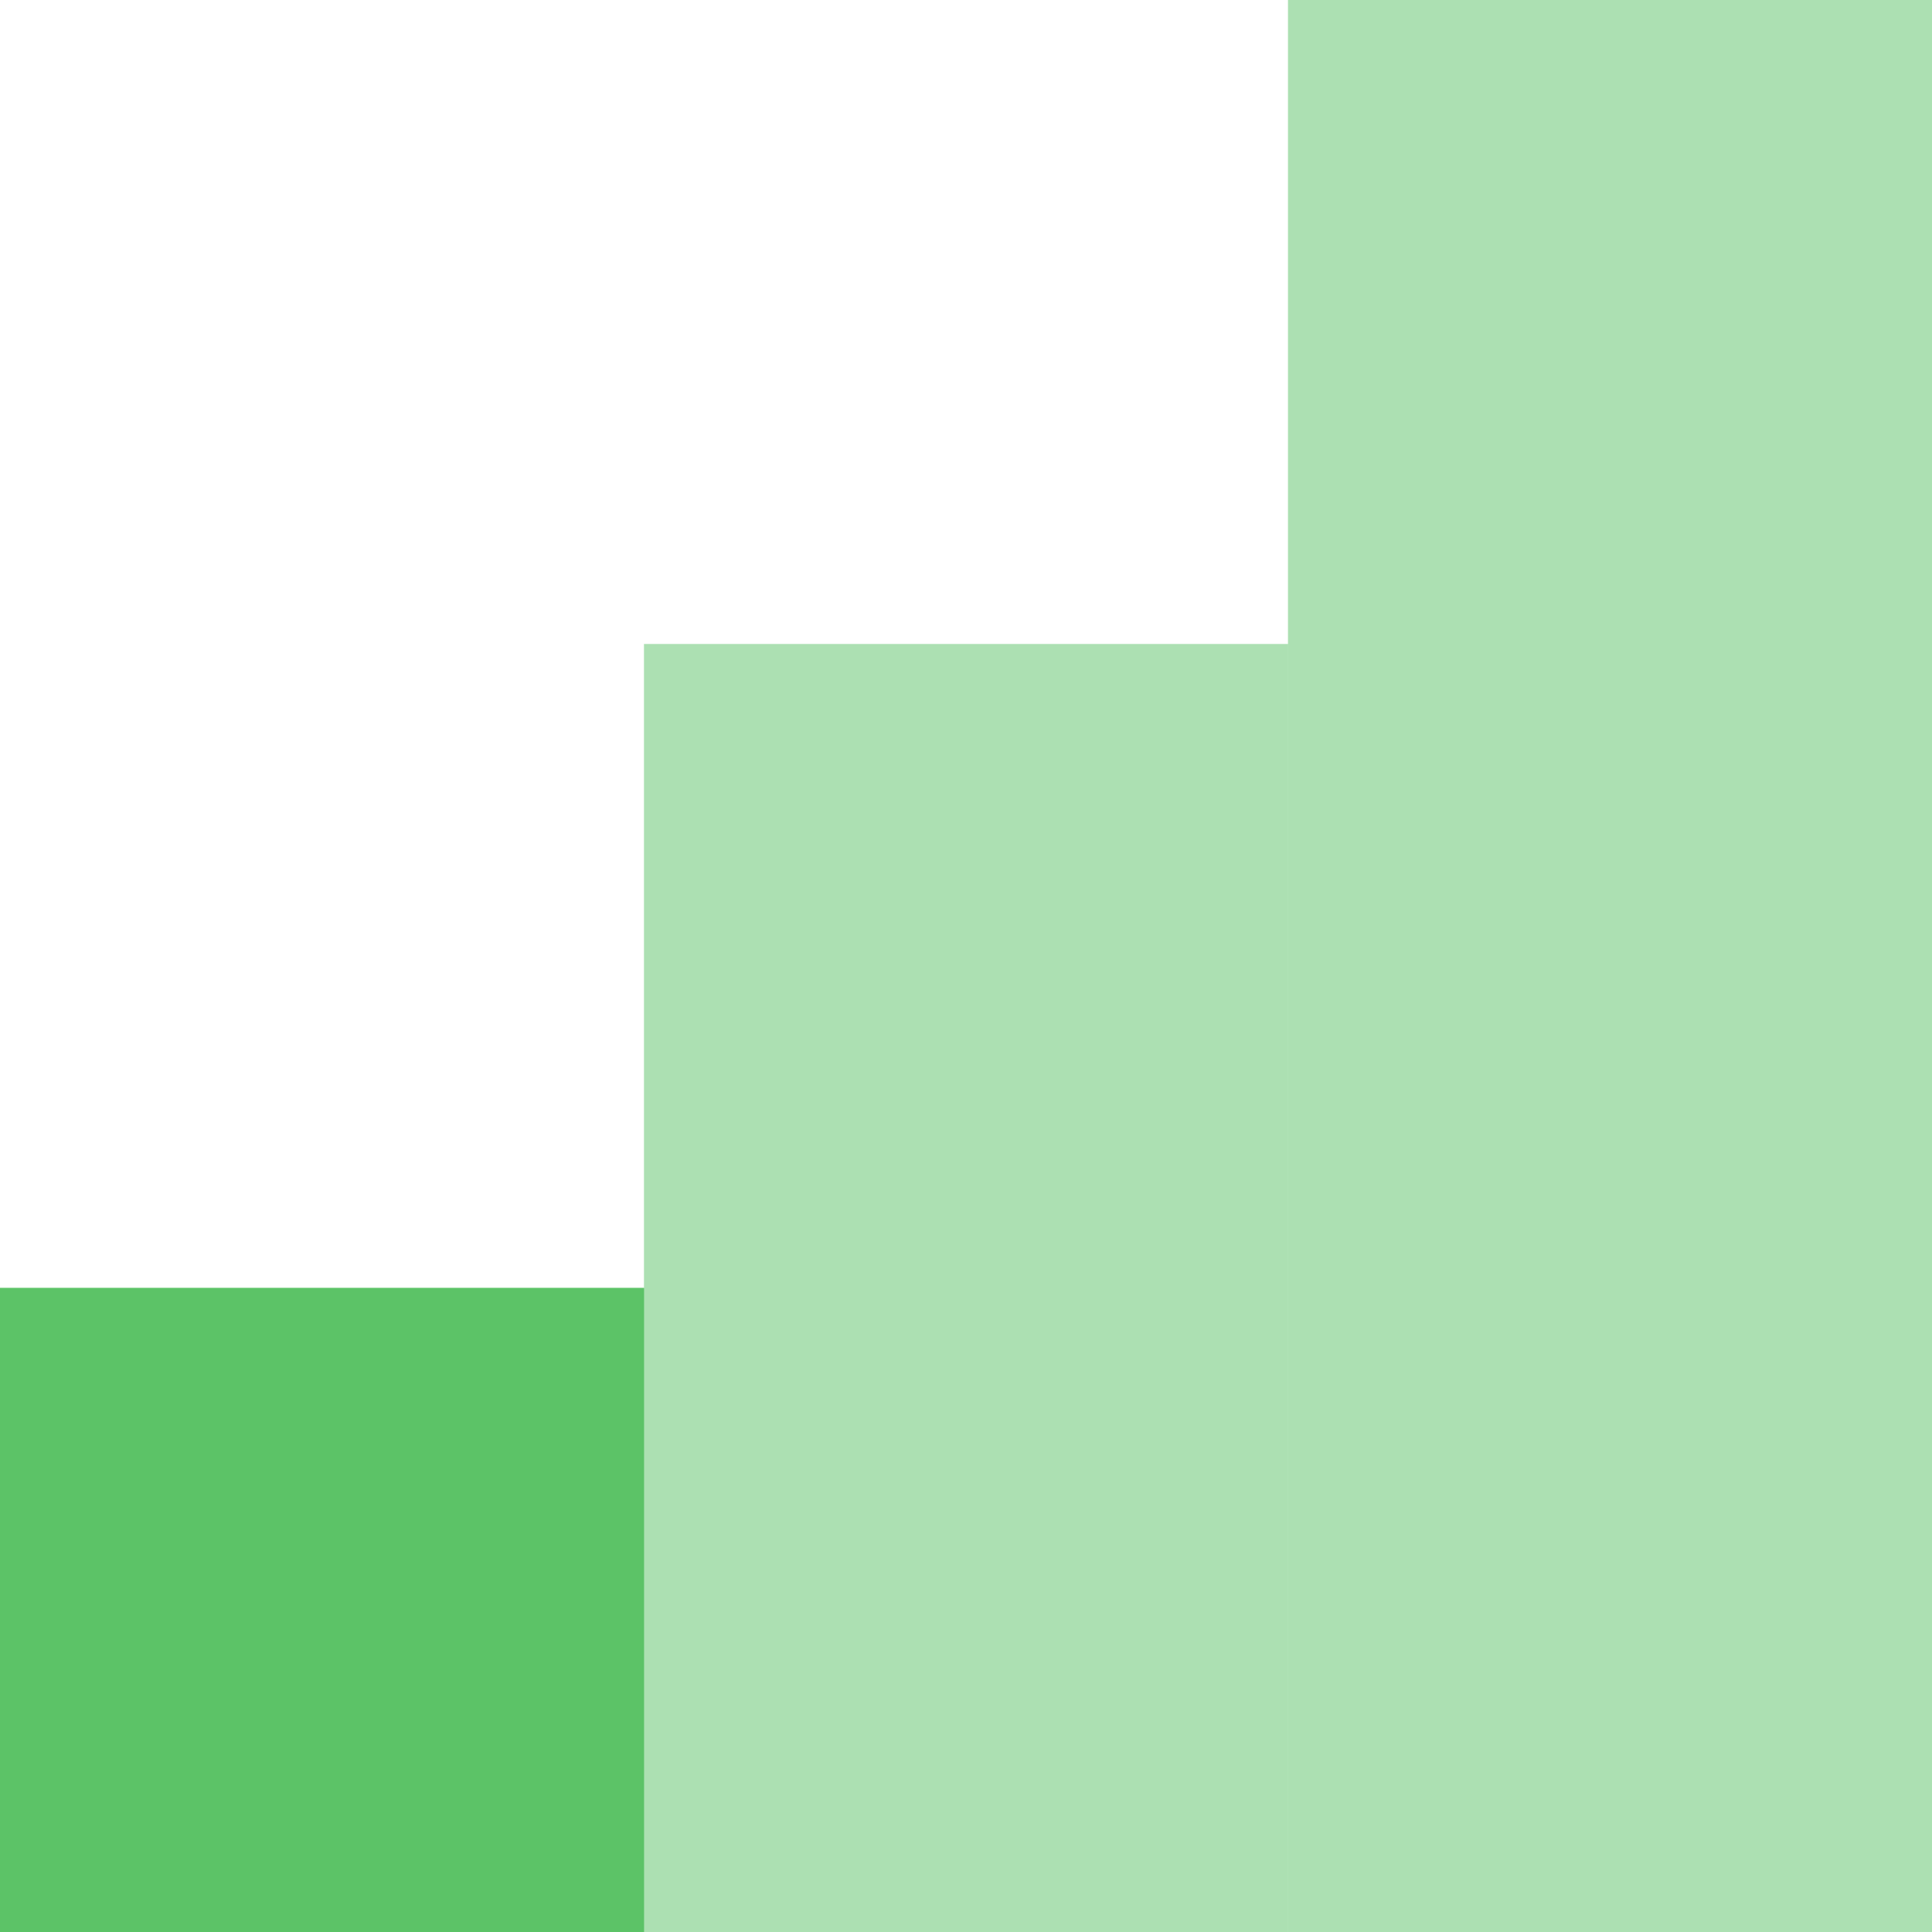
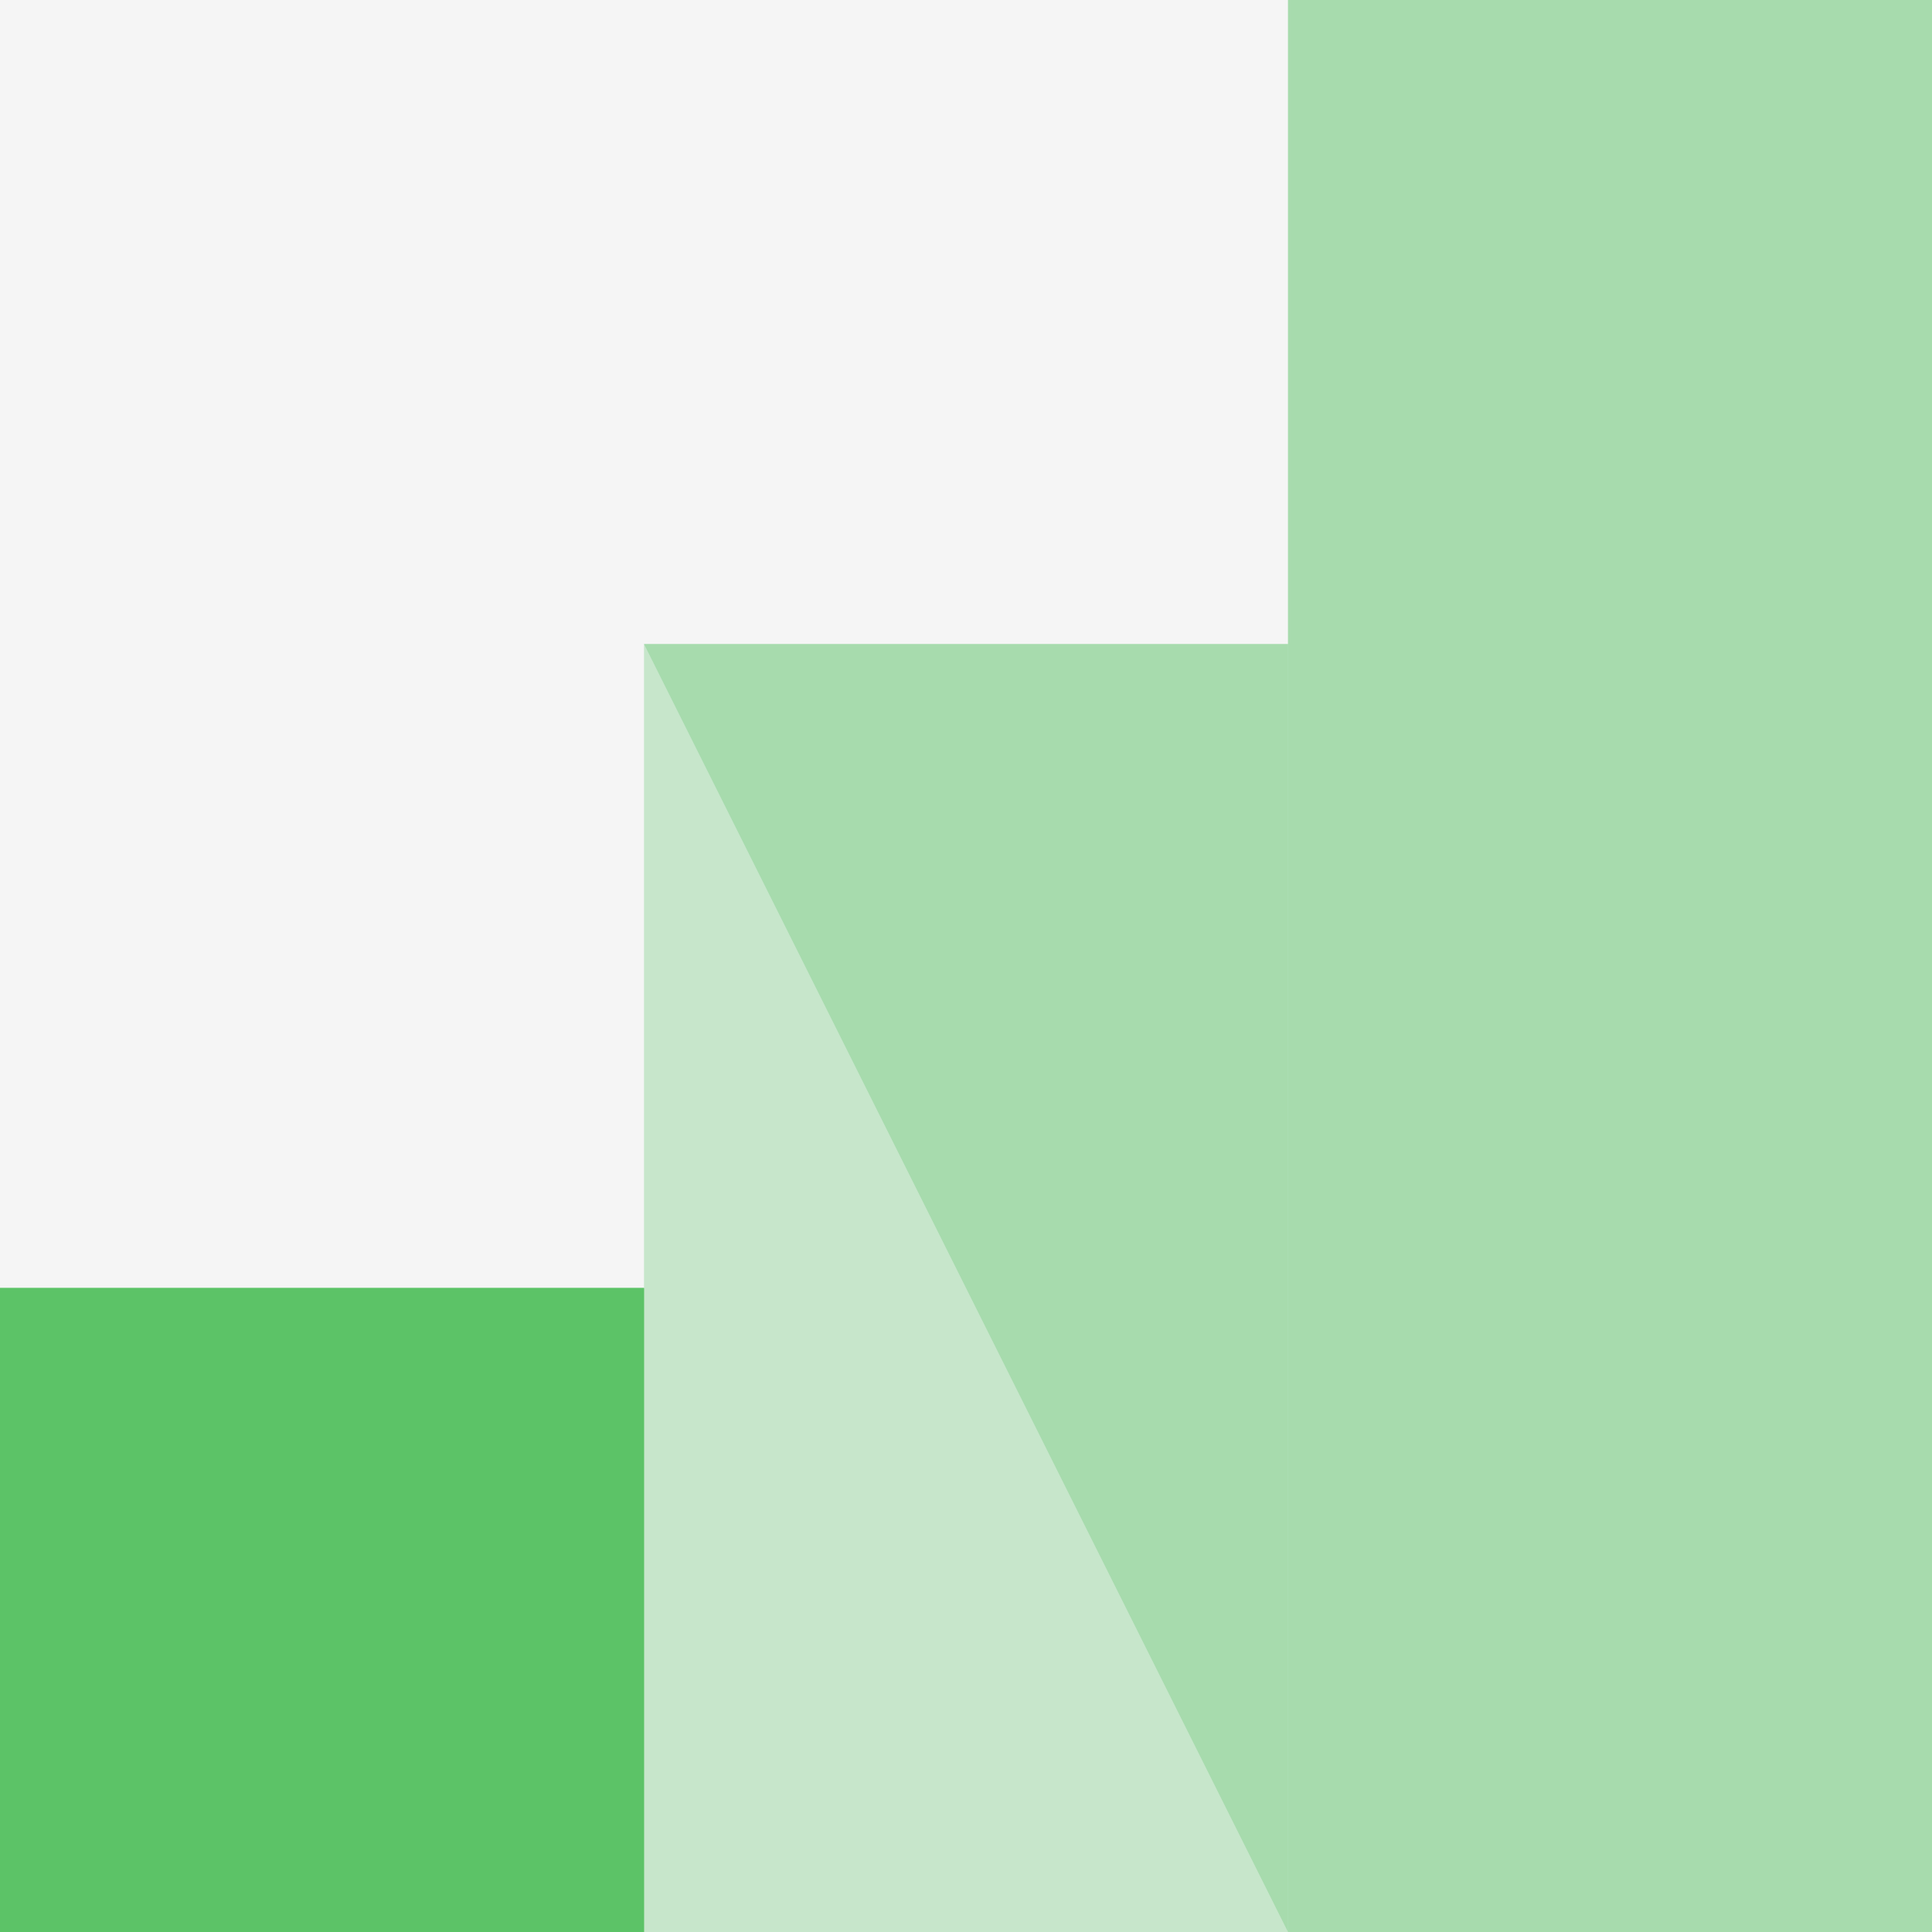
<svg xmlns="http://www.w3.org/2000/svg" width="30" height="30" viewBox="0 0 30 30" fill="none">
  <rect width="30" height="30" fill="#282828" />
  <rect x="-90" y="-140" width="1200" height="650" fill="#F5F5F5" />
-   <rect x="-40" y="-40" width="350" height="550" rx="20" fill="white" />
  <path d="M10 10H20V30H10L10 10Z" fill="#5CC367" fill-opacity="0.3" />
  <path d="M20 0L30 0V30H20V0Z" fill="#5CC367" fill-opacity="0.3" />
  <path d="M0 20H10V30.001H0L0 20Z" fill="#5CC367" />
-   <path d="M10 10H20V30H10L10 10Z" fill="#5CC367" fill-opacity="0.3" />
+   <path d="M10 10H20V30L10 10Z" fill="#5CC367" fill-opacity="0.3" />
  <path d="M20 0L30 0V30H20V0Z" fill="#5CC367" fill-opacity="0.3" />
  <path d="M0 20H10V30.001H0L0 20Z" fill="#5CC367" />
</svg>